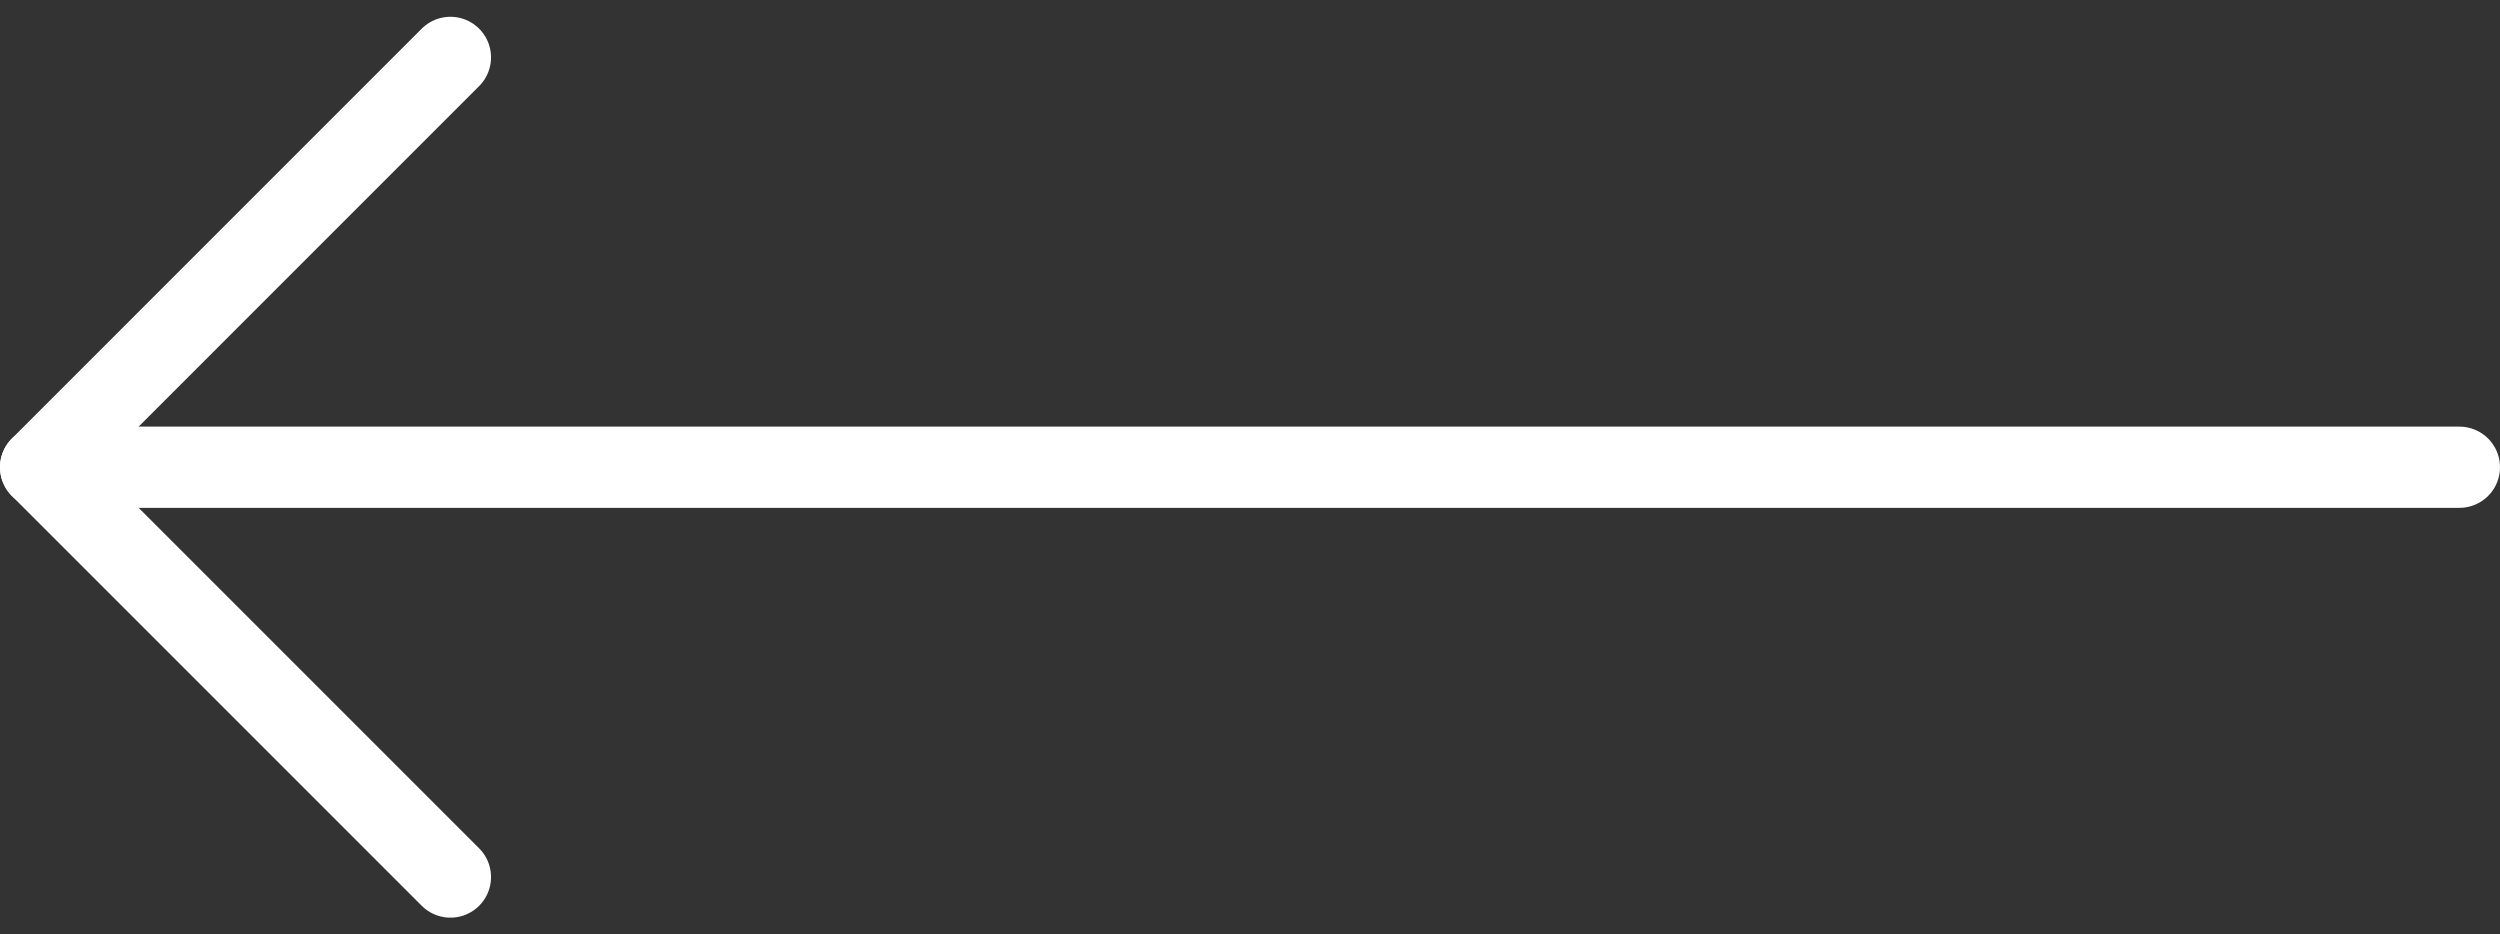
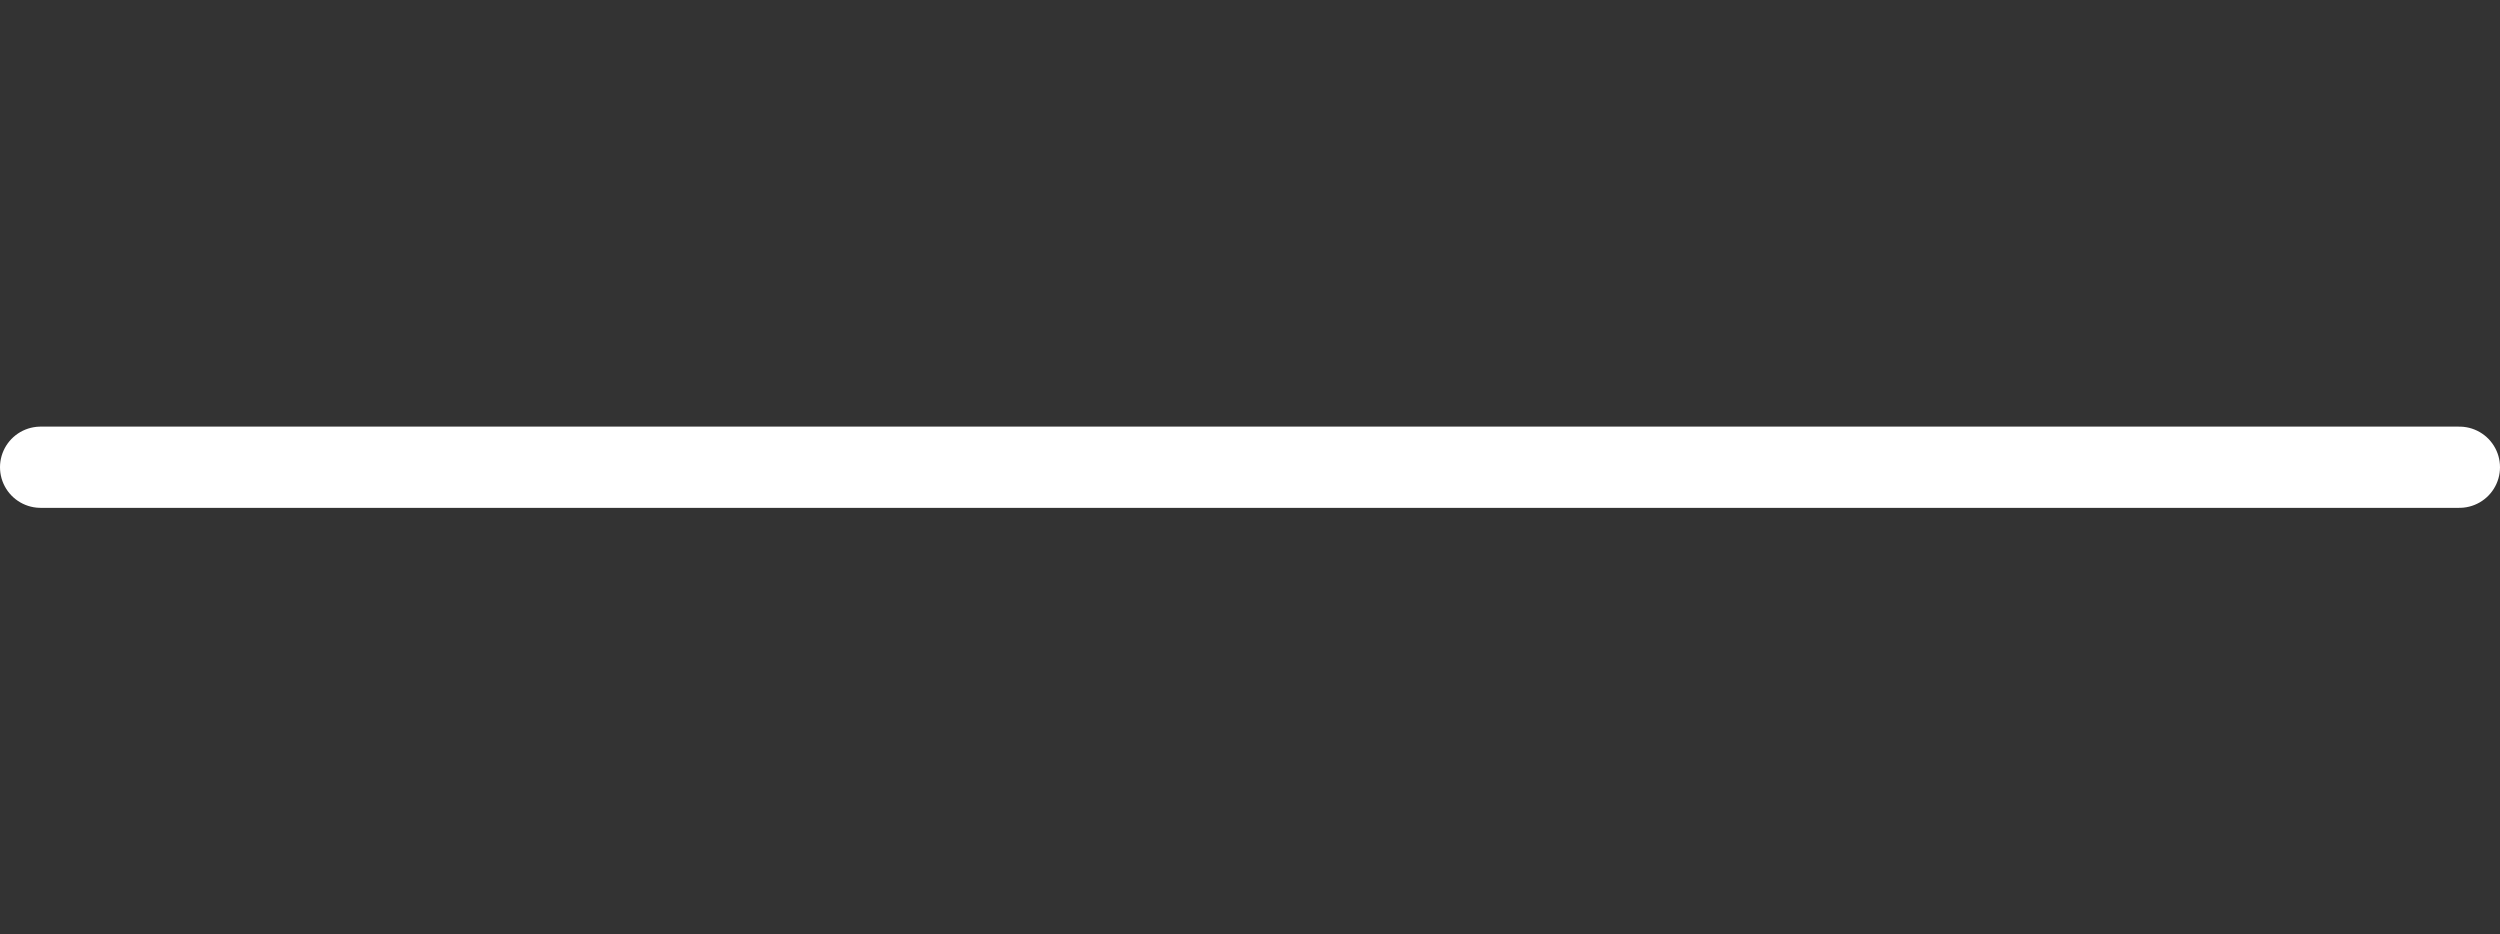
<svg xmlns="http://www.w3.org/2000/svg" width="92.347" height="34.519" viewBox="0 0 92.347 34.519">
  <rect x="0" y="0" width="92.347" height="34.519" fill="#333333" stroke="none" />
  <g id="Arrow_icon" data-name="Arrow icon" transform="translate(57.484 58.105) rotate(180)">
-     <path id="Path_2850" data-name="Path 2850" d="M18,42.277,33.138,27.138,18,12" transform="translate(22.846 13.708)" fill="none" stroke="#fff" stroke-linecap="round" stroke-linejoin="round" stroke-width="3" />
    <path id="Path_2851" data-name="Path 2851" d="M12,18h89.347" transform="translate(-45.363 22.846)" fill="none" stroke="#fff" stroke-linecap="round" stroke-linejoin="round" stroke-width="3" />
  </g>
</svg>